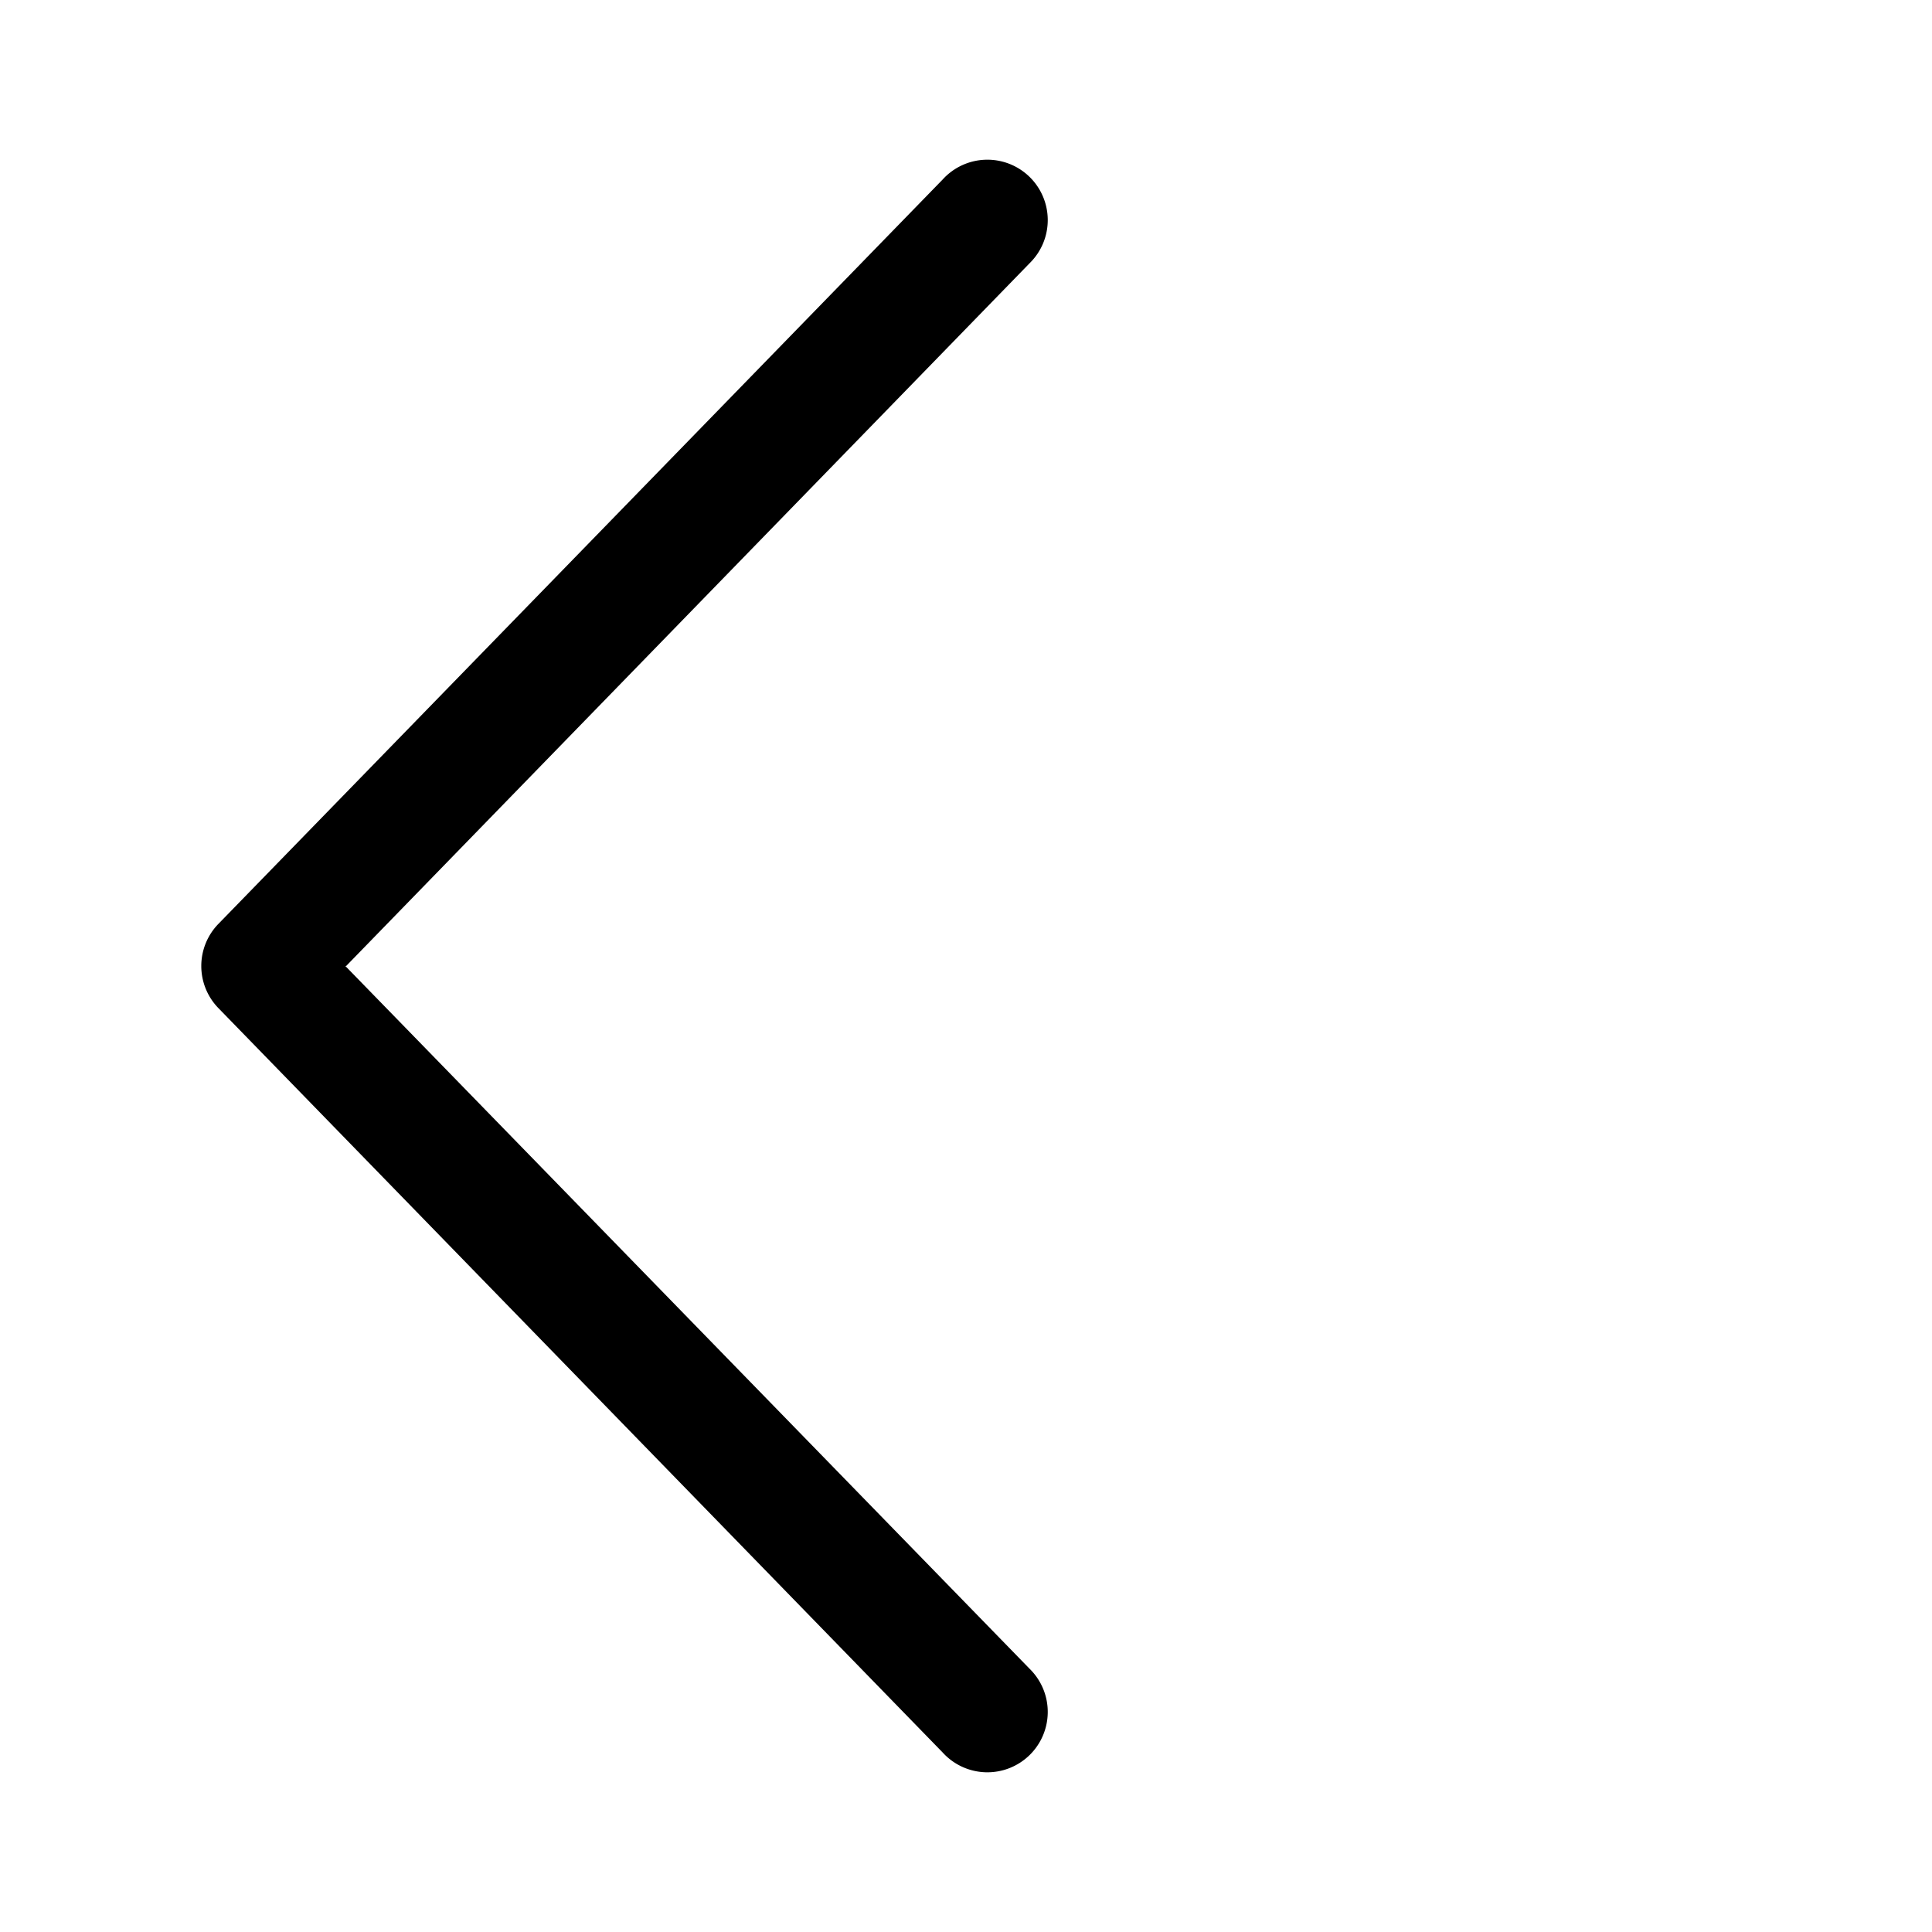
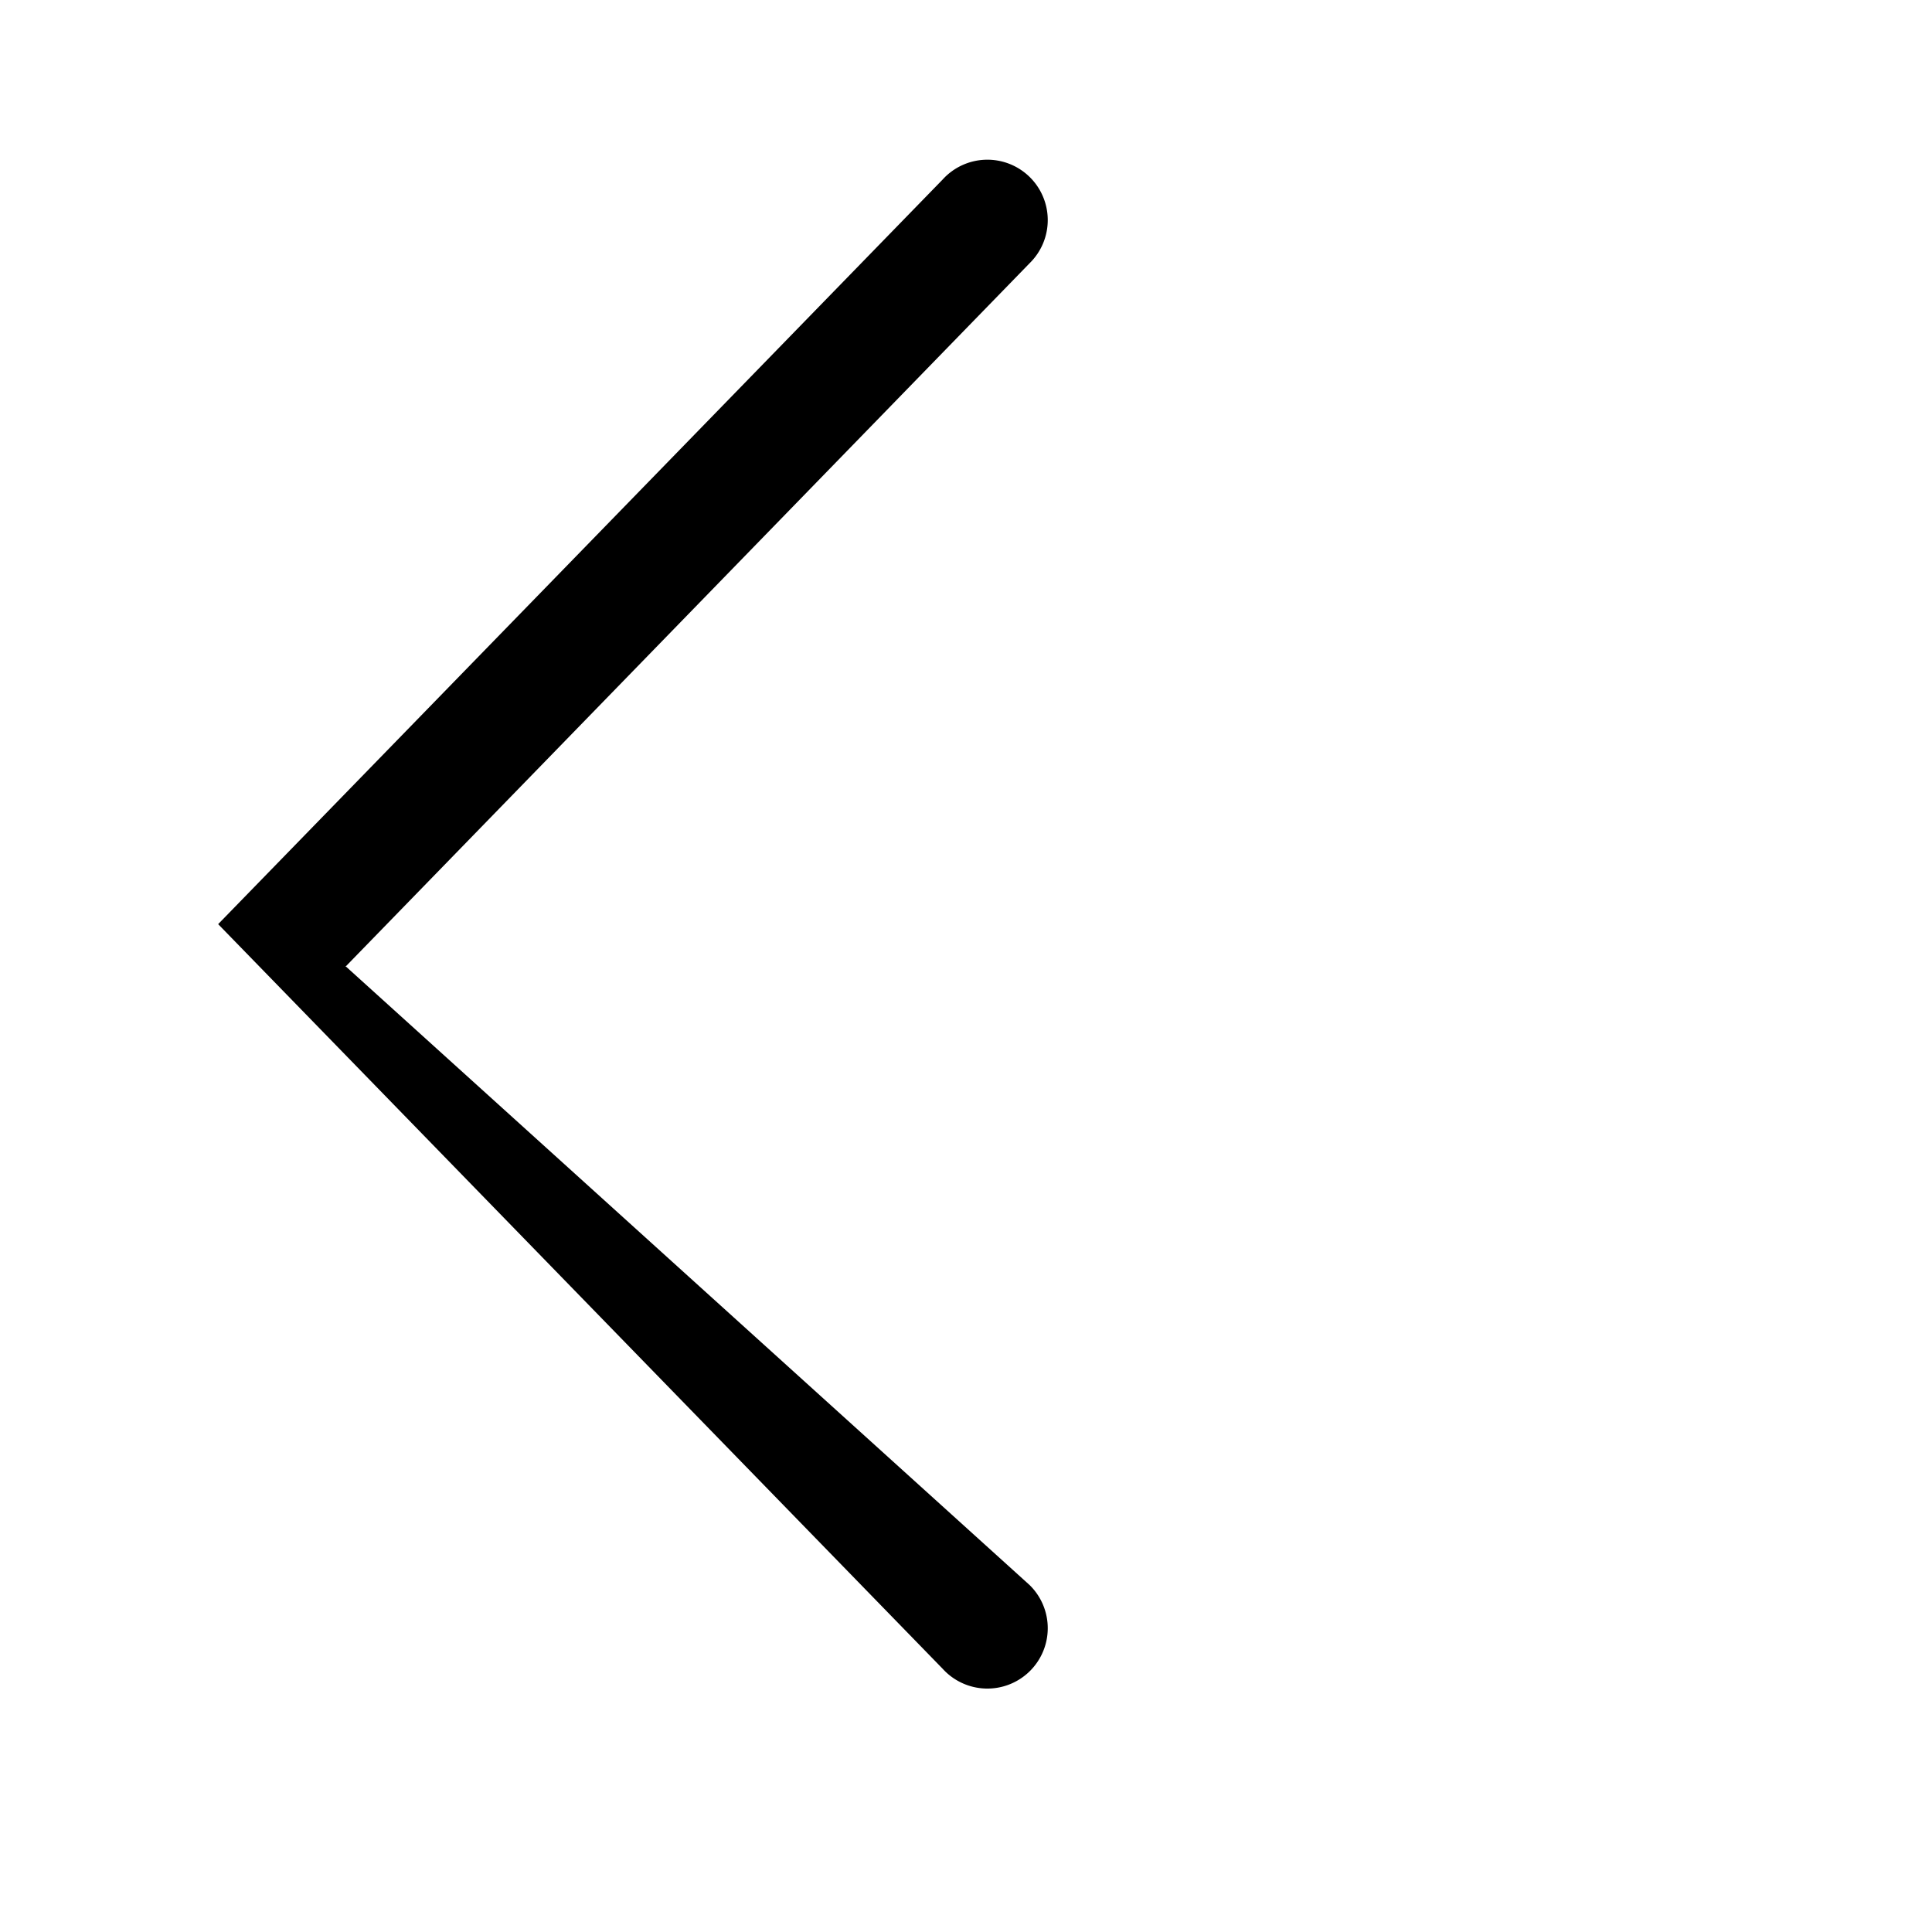
<svg xmlns="http://www.w3.org/2000/svg" width="24" height="24" viewBox="0 0 24 24">
-   <path d="m4.3 12 8.49-8.73a.75.75 0 1 0-1.08-1.04l-9 9.25a.75.75 0 0 0 0 1.04l9 9.25a.75.75 0 1 0 1.08-1.04L4.29 12Z" />
+   <path d="m4.3 12 8.49-8.73a.75.75 0 1 0-1.08-1.04l-9 9.25l9 9.25a.75.75 0 1 0 1.08-1.04L4.29 12Z" />
</svg>